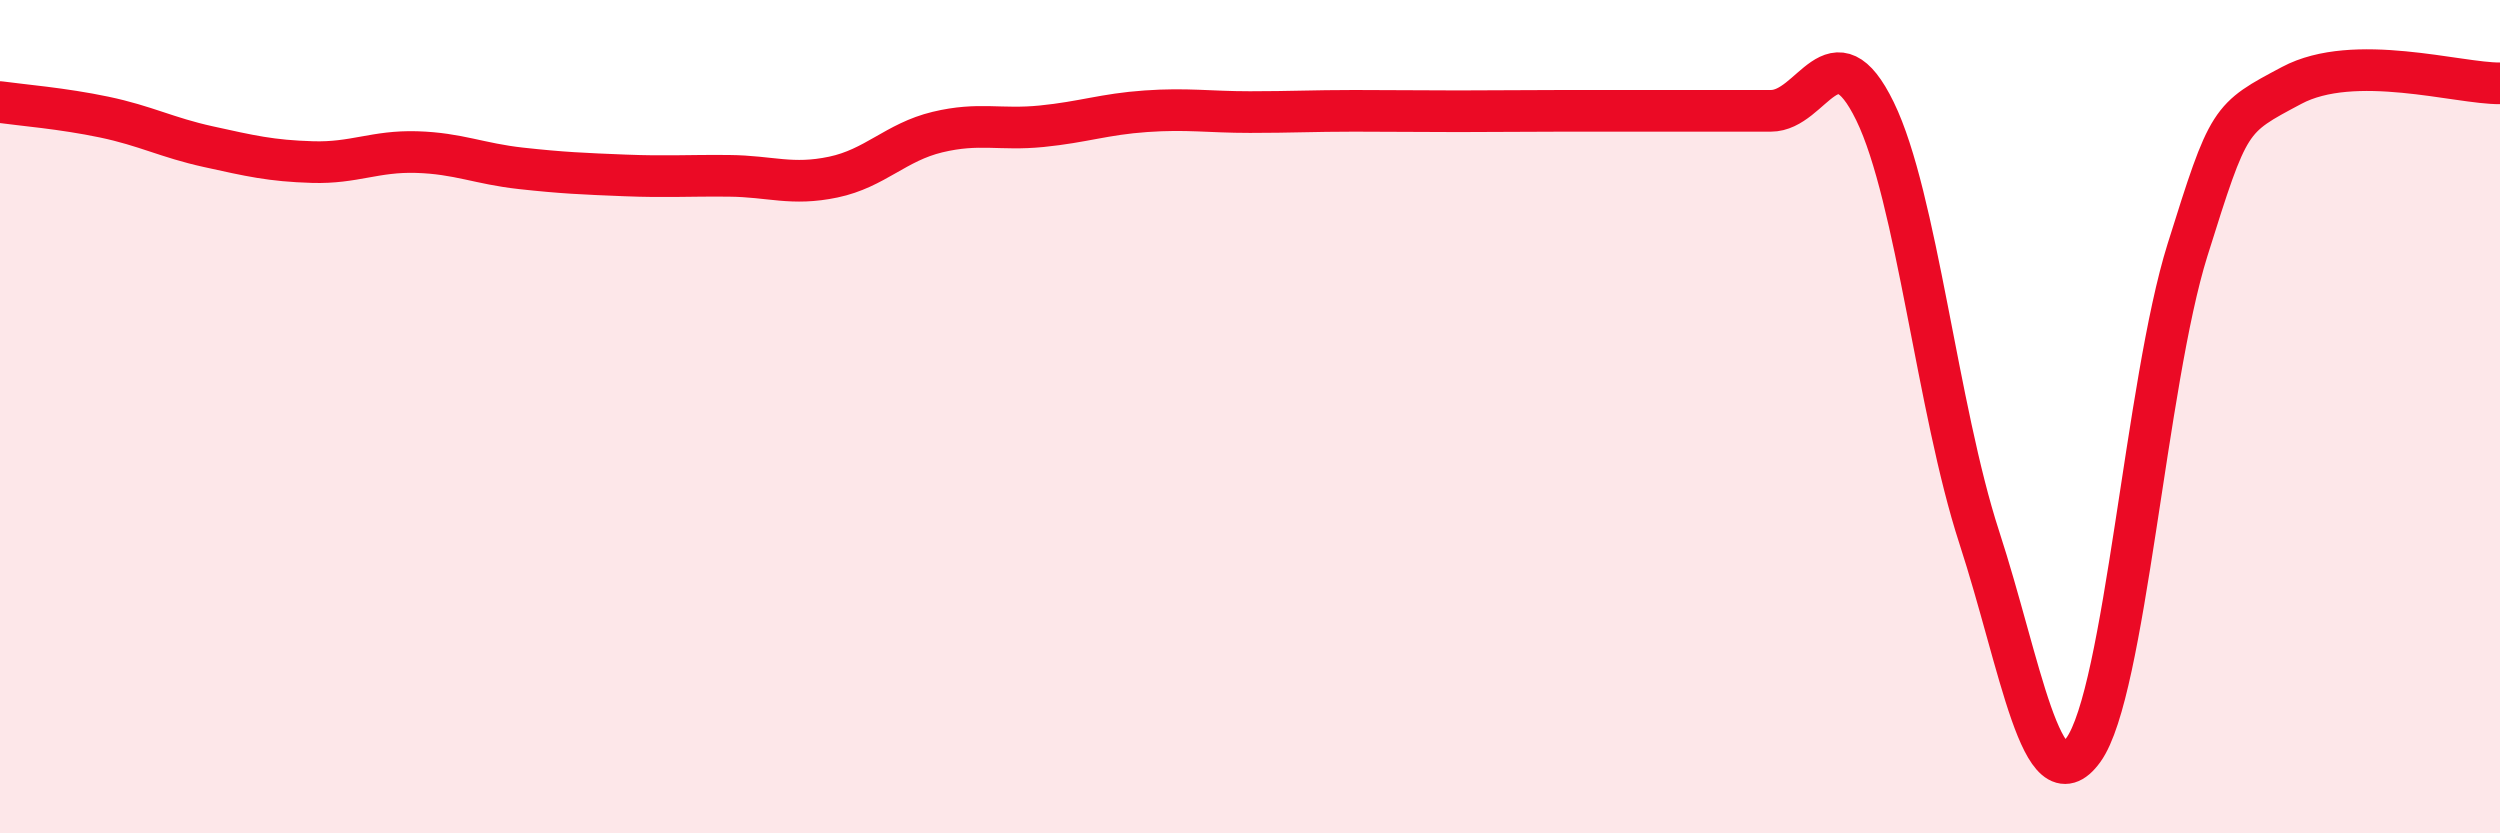
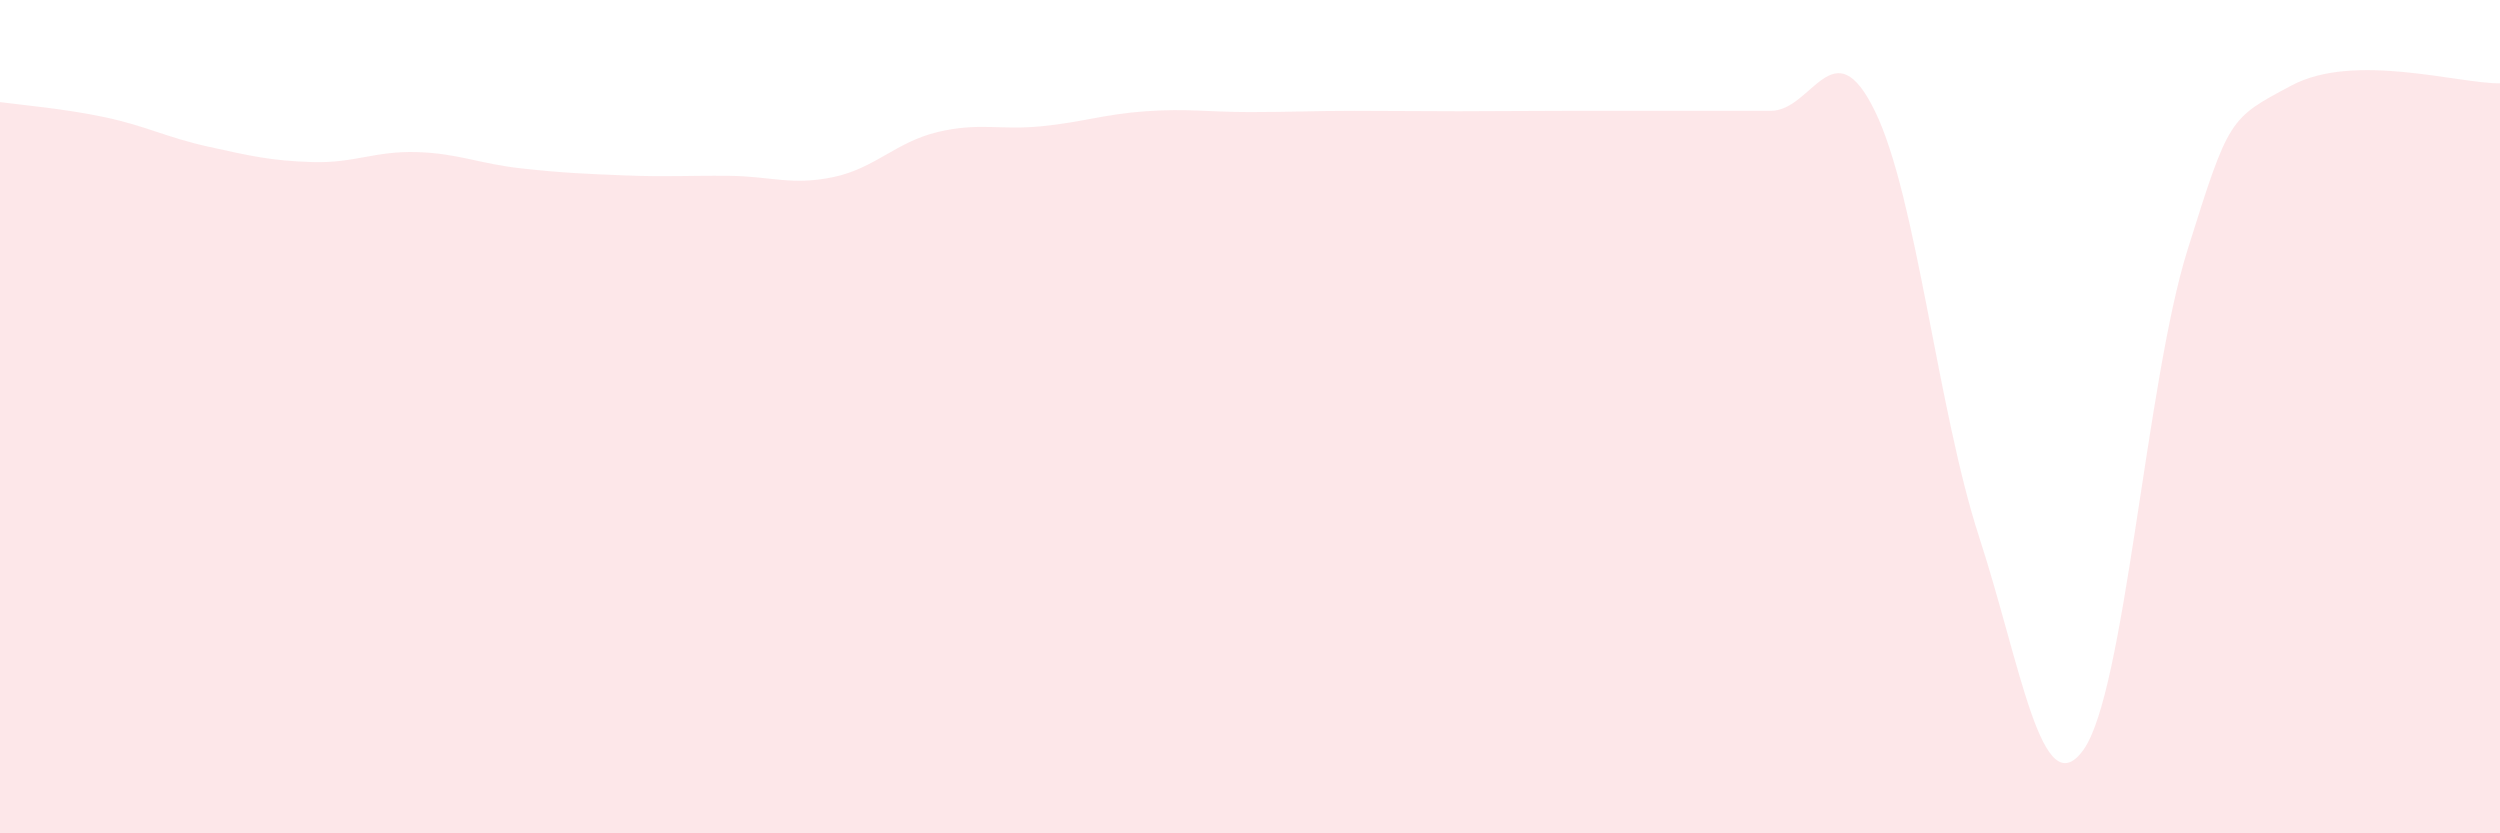
<svg xmlns="http://www.w3.org/2000/svg" width="60" height="20" viewBox="0 0 60 20">
  <path d="M 0,2.45 C 0.5,2.52 1.5,2.6 2.5,2.81 C 3.5,3.02 4,3.3 5,3.52 C 6,3.74 6.5,3.86 7.5,3.89 C 8.5,3.92 9,3.62 10,3.65 C 11,3.68 11.5,3.93 12.5,4.04 C 13.5,4.15 14,4.17 15,4.21 C 16,4.25 16.5,4.21 17.5,4.22 C 18.5,4.23 19,4.46 20,4.25 C 21,4.04 21.5,3.41 22.5,3.17 C 23.5,2.93 24,3.13 25,3.03 C 26,2.93 26.5,2.74 27.5,2.67 C 28.5,2.6 29,2.69 30,2.69 C 31,2.69 31.5,2.66 32.5,2.66 C 33.5,2.66 34,2.67 35,2.67 C 36,2.67 36.5,2.66 37.5,2.66 C 38.5,2.66 39,2.66 40,2.66 C 41,2.66 41.5,2.66 42.5,2.66 C 43.5,2.66 44,0.62 45,2.67 C 46,4.72 46.5,9.82 47.5,12.89 C 48.5,15.96 49,19.38 50,18 C 51,16.62 51.5,9.19 52.5,6 C 53.5,2.81 53.5,2.85 55,2.05 C 56.5,1.25 59,2.01 60,2L60 20L0 20Z" fill="#EB0A25" opacity="0.1" stroke-linecap="round" stroke-linejoin="round" />
-   <path d="M 0,2.45 C 0.5,2.52 1.5,2.6 2.5,2.81 C 3.5,3.02 4,3.3 5,3.52 C 6,3.74 6.5,3.86 7.5,3.89 C 8.5,3.92 9,3.62 10,3.65 C 11,3.68 11.5,3.93 12.5,4.04 C 13.5,4.15 14,4.17 15,4.21 C 16,4.25 16.5,4.21 17.5,4.22 C 18.5,4.23 19,4.46 20,4.25 C 21,4.04 21.5,3.41 22.5,3.17 C 23.5,2.93 24,3.13 25,3.03 C 26,2.93 26.5,2.74 27.5,2.67 C 28.5,2.6 29,2.69 30,2.69 C 31,2.69 31.5,2.66 32.5,2.66 C 33.5,2.66 34,2.67 35,2.67 C 36,2.67 36.5,2.66 37.5,2.66 C 38.5,2.66 39,2.66 40,2.66 C 41,2.66 41.5,2.66 42.5,2.66 C 43.5,2.66 44,0.62 45,2.67 C 46,4.72 46.5,9.82 47.5,12.89 C 48.5,15.96 49,19.38 50,18 C 51,16.62 51.5,9.19 52.5,6 C 53.5,2.81 53.5,2.85 55,2.05 C 56.5,1.25 59,2.01 60,2" stroke="#EB0A25" stroke-width="1" fill="none" stroke-linecap="round" stroke-linejoin="round" />
</svg>